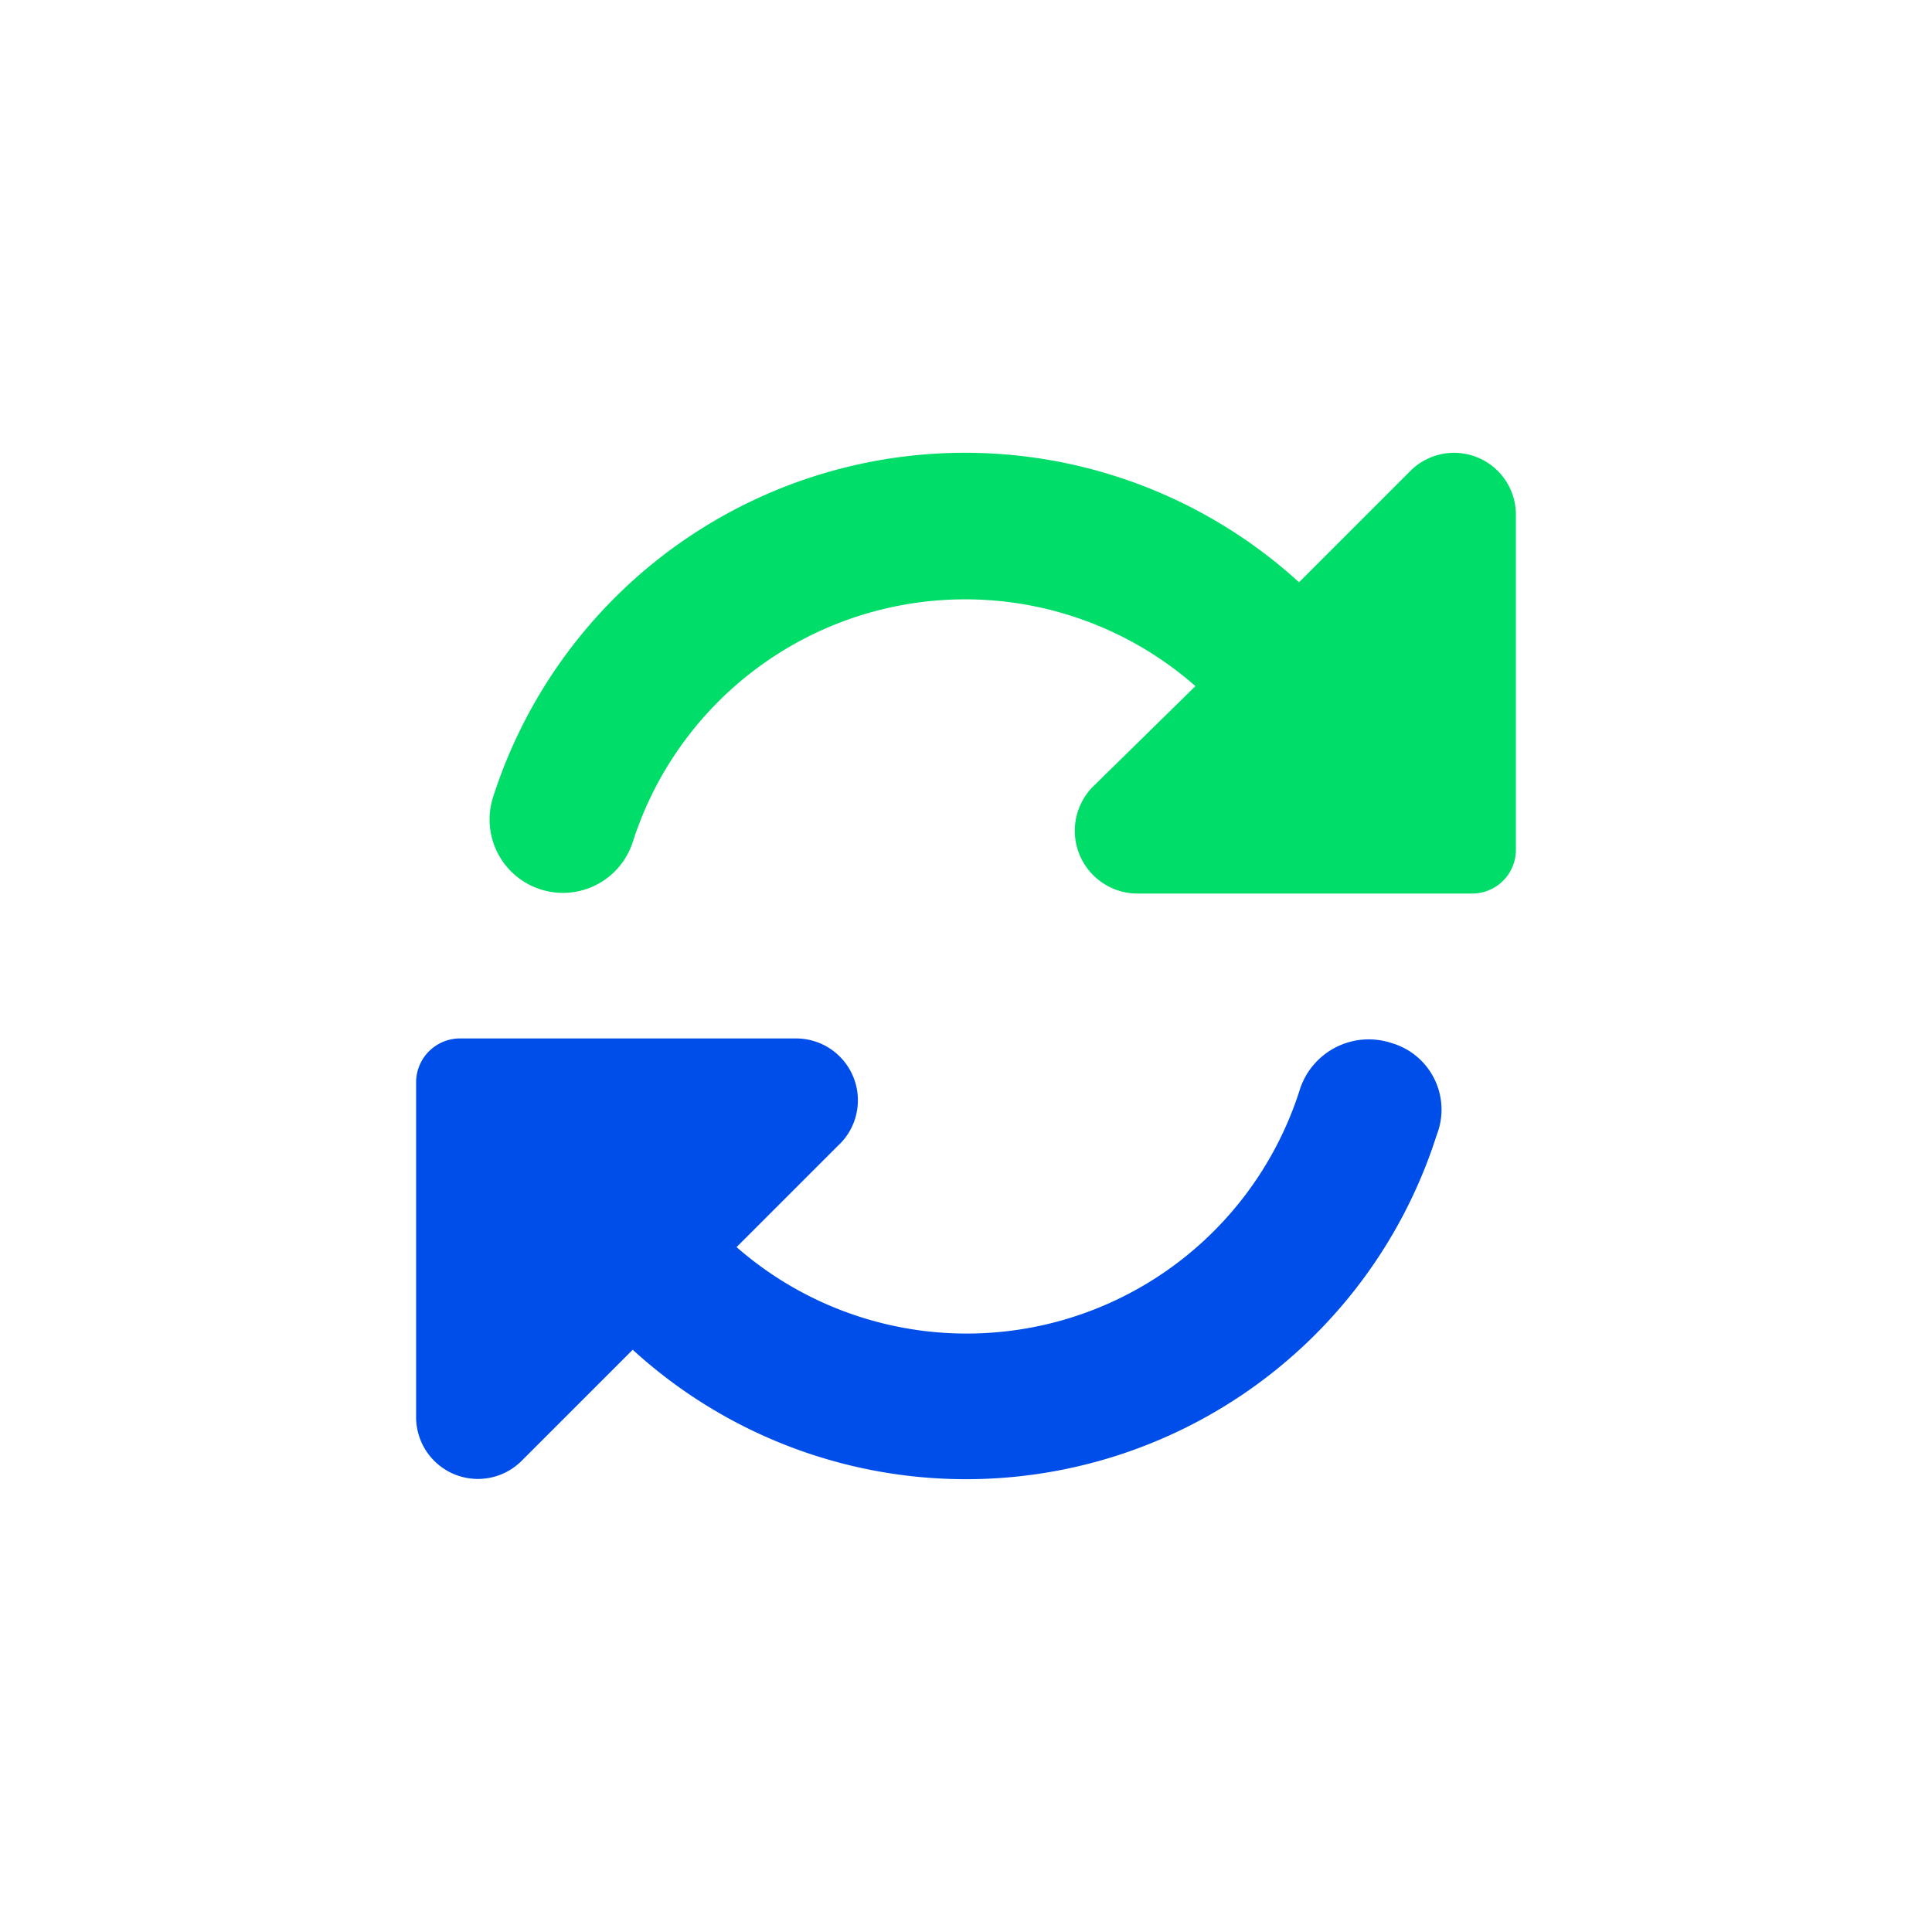
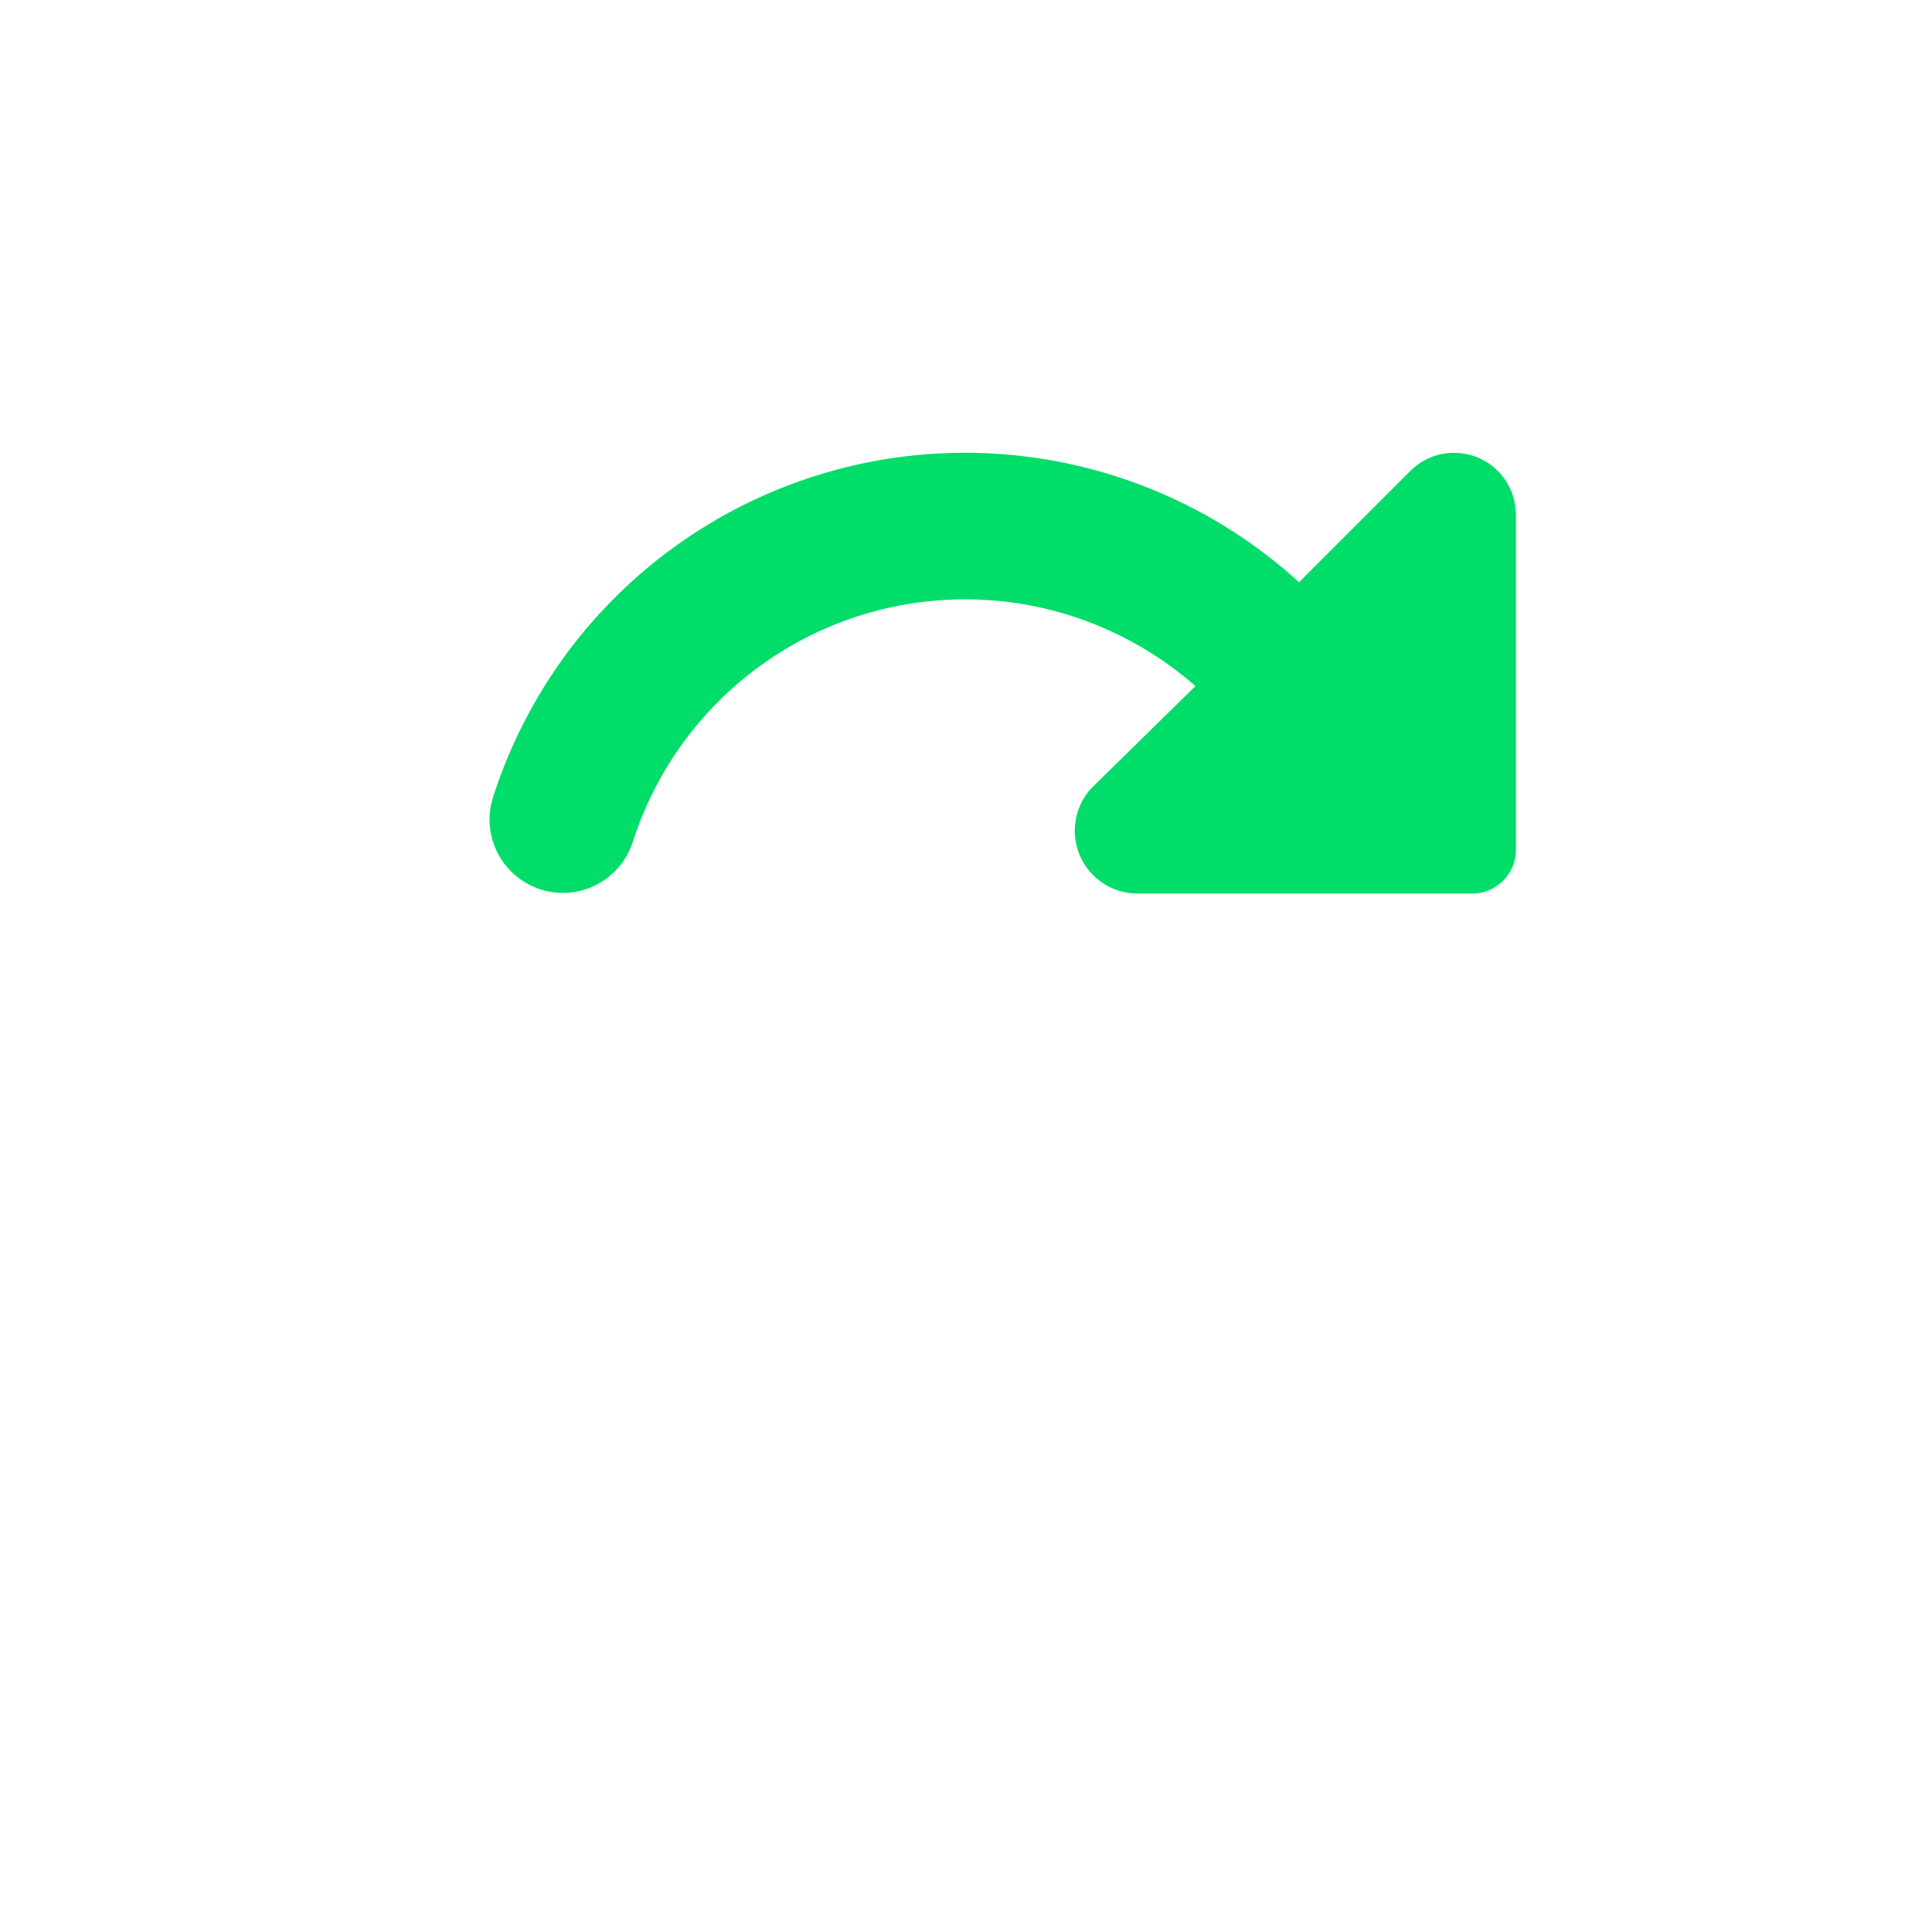
<svg xmlns="http://www.w3.org/2000/svg" viewBox="0 0 80 80">
  <defs>
    <style>.cls-1{fill:none;}.cls-2{fill:#00dd69;}.cls-3{fill:#004eea;}</style>
  </defs>
  <g id="Capa_2" data-name="Capa 2">
    <g id="Graficos">
      <rect class="cls-1" width="80" height="80" />
      <path class="cls-2" d="M58.39,19.51l-4.6,4.6A20.52,20.52,0,0,0,20.42,33a3,3,0,0,0,5.78,1.87,14.45,14.45,0,0,1,23.3-6.46L45.23,32.6A2.6,2.6,0,0,0,47.06,37H61a1.81,1.81,0,0,0,1.77-1.81V21.32A2.56,2.56,0,0,0,58.39,19.51Z" />
-       <path class="cls-3" d="M57.62,43.19a3,3,0,0,0-3.82,2,14.47,14.47,0,0,1-23.3,6.45l4.19-4.19A2.56,2.56,0,0,0,32.94,43H19a1.82,1.82,0,0,0-1.77,1.81V58.68a2.56,2.56,0,0,0,4.37,1.81l4.6-4.6A20.45,20.45,0,0,0,59.49,47,2.87,2.87,0,0,0,57.62,43.19Z" />
    </g>
  </g>
</svg>